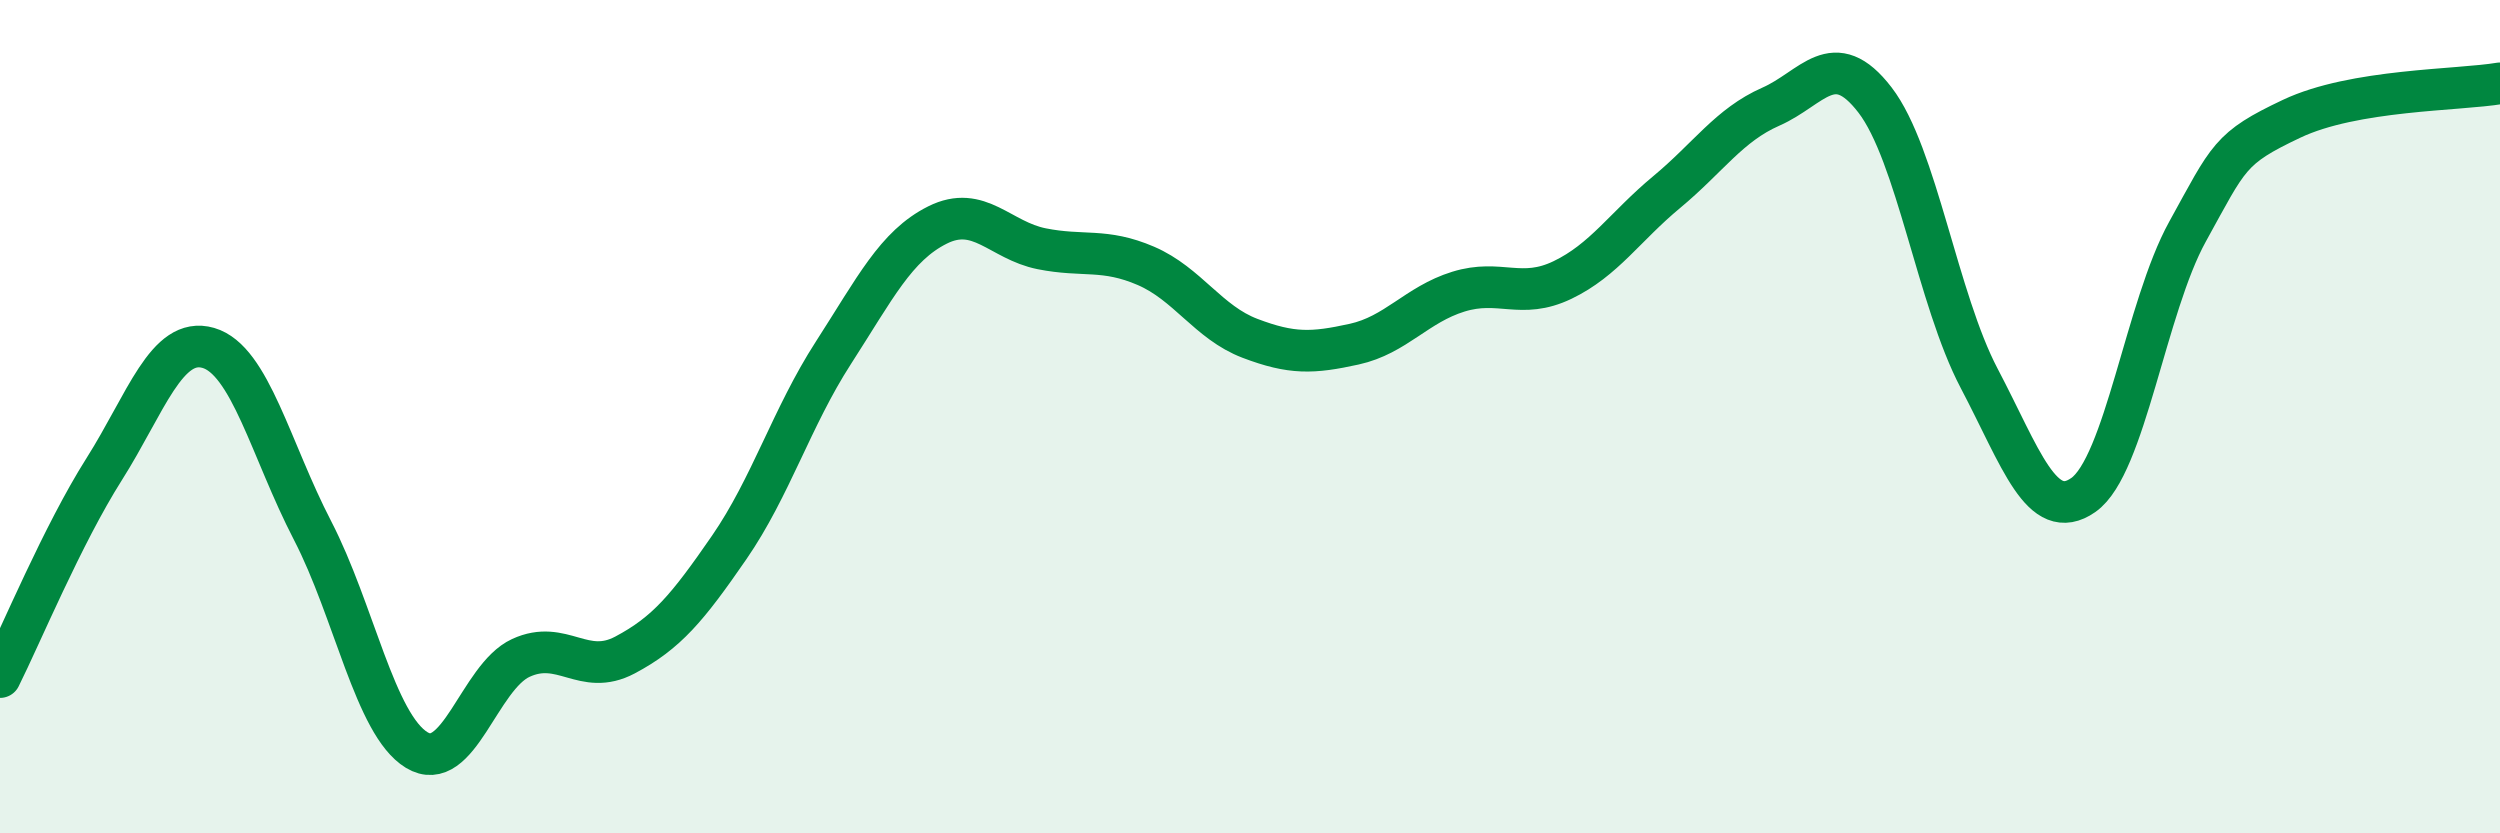
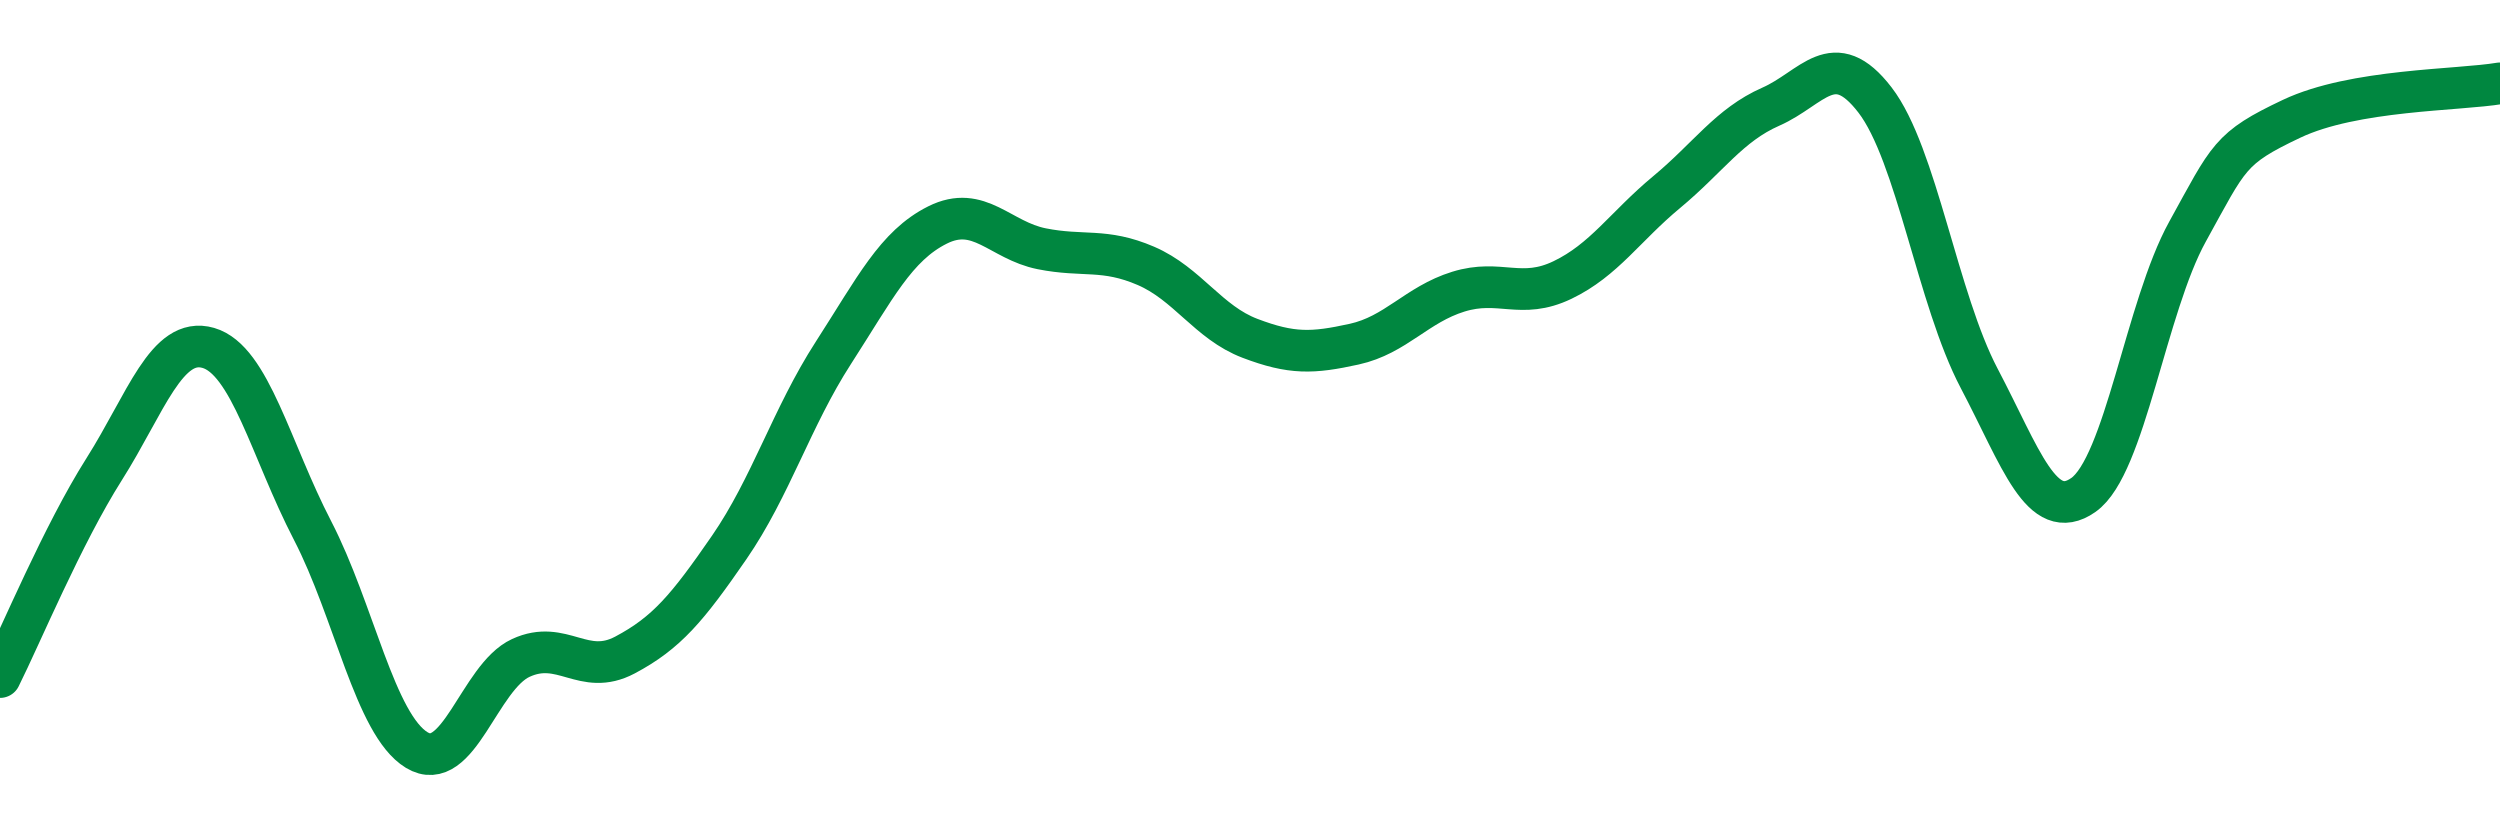
<svg xmlns="http://www.w3.org/2000/svg" width="60" height="20" viewBox="0 0 60 20">
-   <path d="M 0,16.25 C 0.5,15.25 1.5,12.84 2.5,11.26 C 3.5,9.68 4,8.06 5,8.35 C 6,8.64 6.5,10.8 7.5,12.73 C 8.5,14.66 9,17.39 10,18 C 11,18.61 11.5,16.25 12.5,15.79 C 13.5,15.33 14,16.25 15,15.72 C 16,15.19 16.5,14.59 17.5,13.14 C 18.5,11.69 19,10.02 20,8.47 C 21,6.92 21.5,5.9 22.5,5.4 C 23.5,4.9 24,5.77 25,5.97 C 26,6.17 26.5,5.95 27.5,6.38 C 28.5,6.81 29,7.74 30,8.12 C 31,8.5 31.5,8.48 32.5,8.26 C 33.5,8.04 34,7.31 35,7 C 36,6.69 36.5,7.2 37.5,6.72 C 38.5,6.24 39,5.44 40,4.61 C 41,3.78 41.5,3 42.5,2.56 C 43.5,2.12 44,1.1 45,2.4 C 46,3.7 46.5,7.18 47.5,9.08 C 48.5,10.98 49,12.58 50,11.88 C 51,11.18 51.5,7.37 52.5,5.56 C 53.5,3.75 53.5,3.56 55,2.85 C 56.5,2.14 59,2.17 60,2L60 20L0 20Z" fill="#008740" opacity="0.1" stroke-linecap="round" stroke-linejoin="round" />
  <path d="M 0,16.25 C 0.5,15.25 1.5,12.84 2.5,11.26 C 3.5,9.68 4,8.06 5,8.35 C 6,8.64 6.5,10.8 7.5,12.73 C 8.5,14.66 9,17.39 10,18 C 11,18.61 11.5,16.25 12.5,15.79 C 13.5,15.33 14,16.25 15,15.72 C 16,15.19 16.5,14.59 17.5,13.14 C 18.5,11.69 19,10.02 20,8.47 C 21,6.92 21.5,5.9 22.5,5.4 C 23.5,4.9 24,5.77 25,5.97 C 26,6.17 26.5,5.95 27.5,6.38 C 28.5,6.81 29,7.74 30,8.12 C 31,8.5 31.5,8.48 32.5,8.26 C 33.5,8.04 34,7.31 35,7 C 36,6.69 36.5,7.2 37.5,6.72 C 38.5,6.24 39,5.44 40,4.61 C 41,3.78 41.5,3 42.5,2.56 C 43.5,2.12 44,1.1 45,2.4 C 46,3.7 46.5,7.18 47.5,9.08 C 48.5,10.98 49,12.58 50,11.88 C 51,11.18 51.5,7.37 52.5,5.56 C 53.5,3.75 53.5,3.56 55,2.85 C 56.5,2.14 59,2.17 60,2" stroke="#008740" stroke-width="1" fill="none" stroke-linecap="round" stroke-linejoin="round" />
</svg>